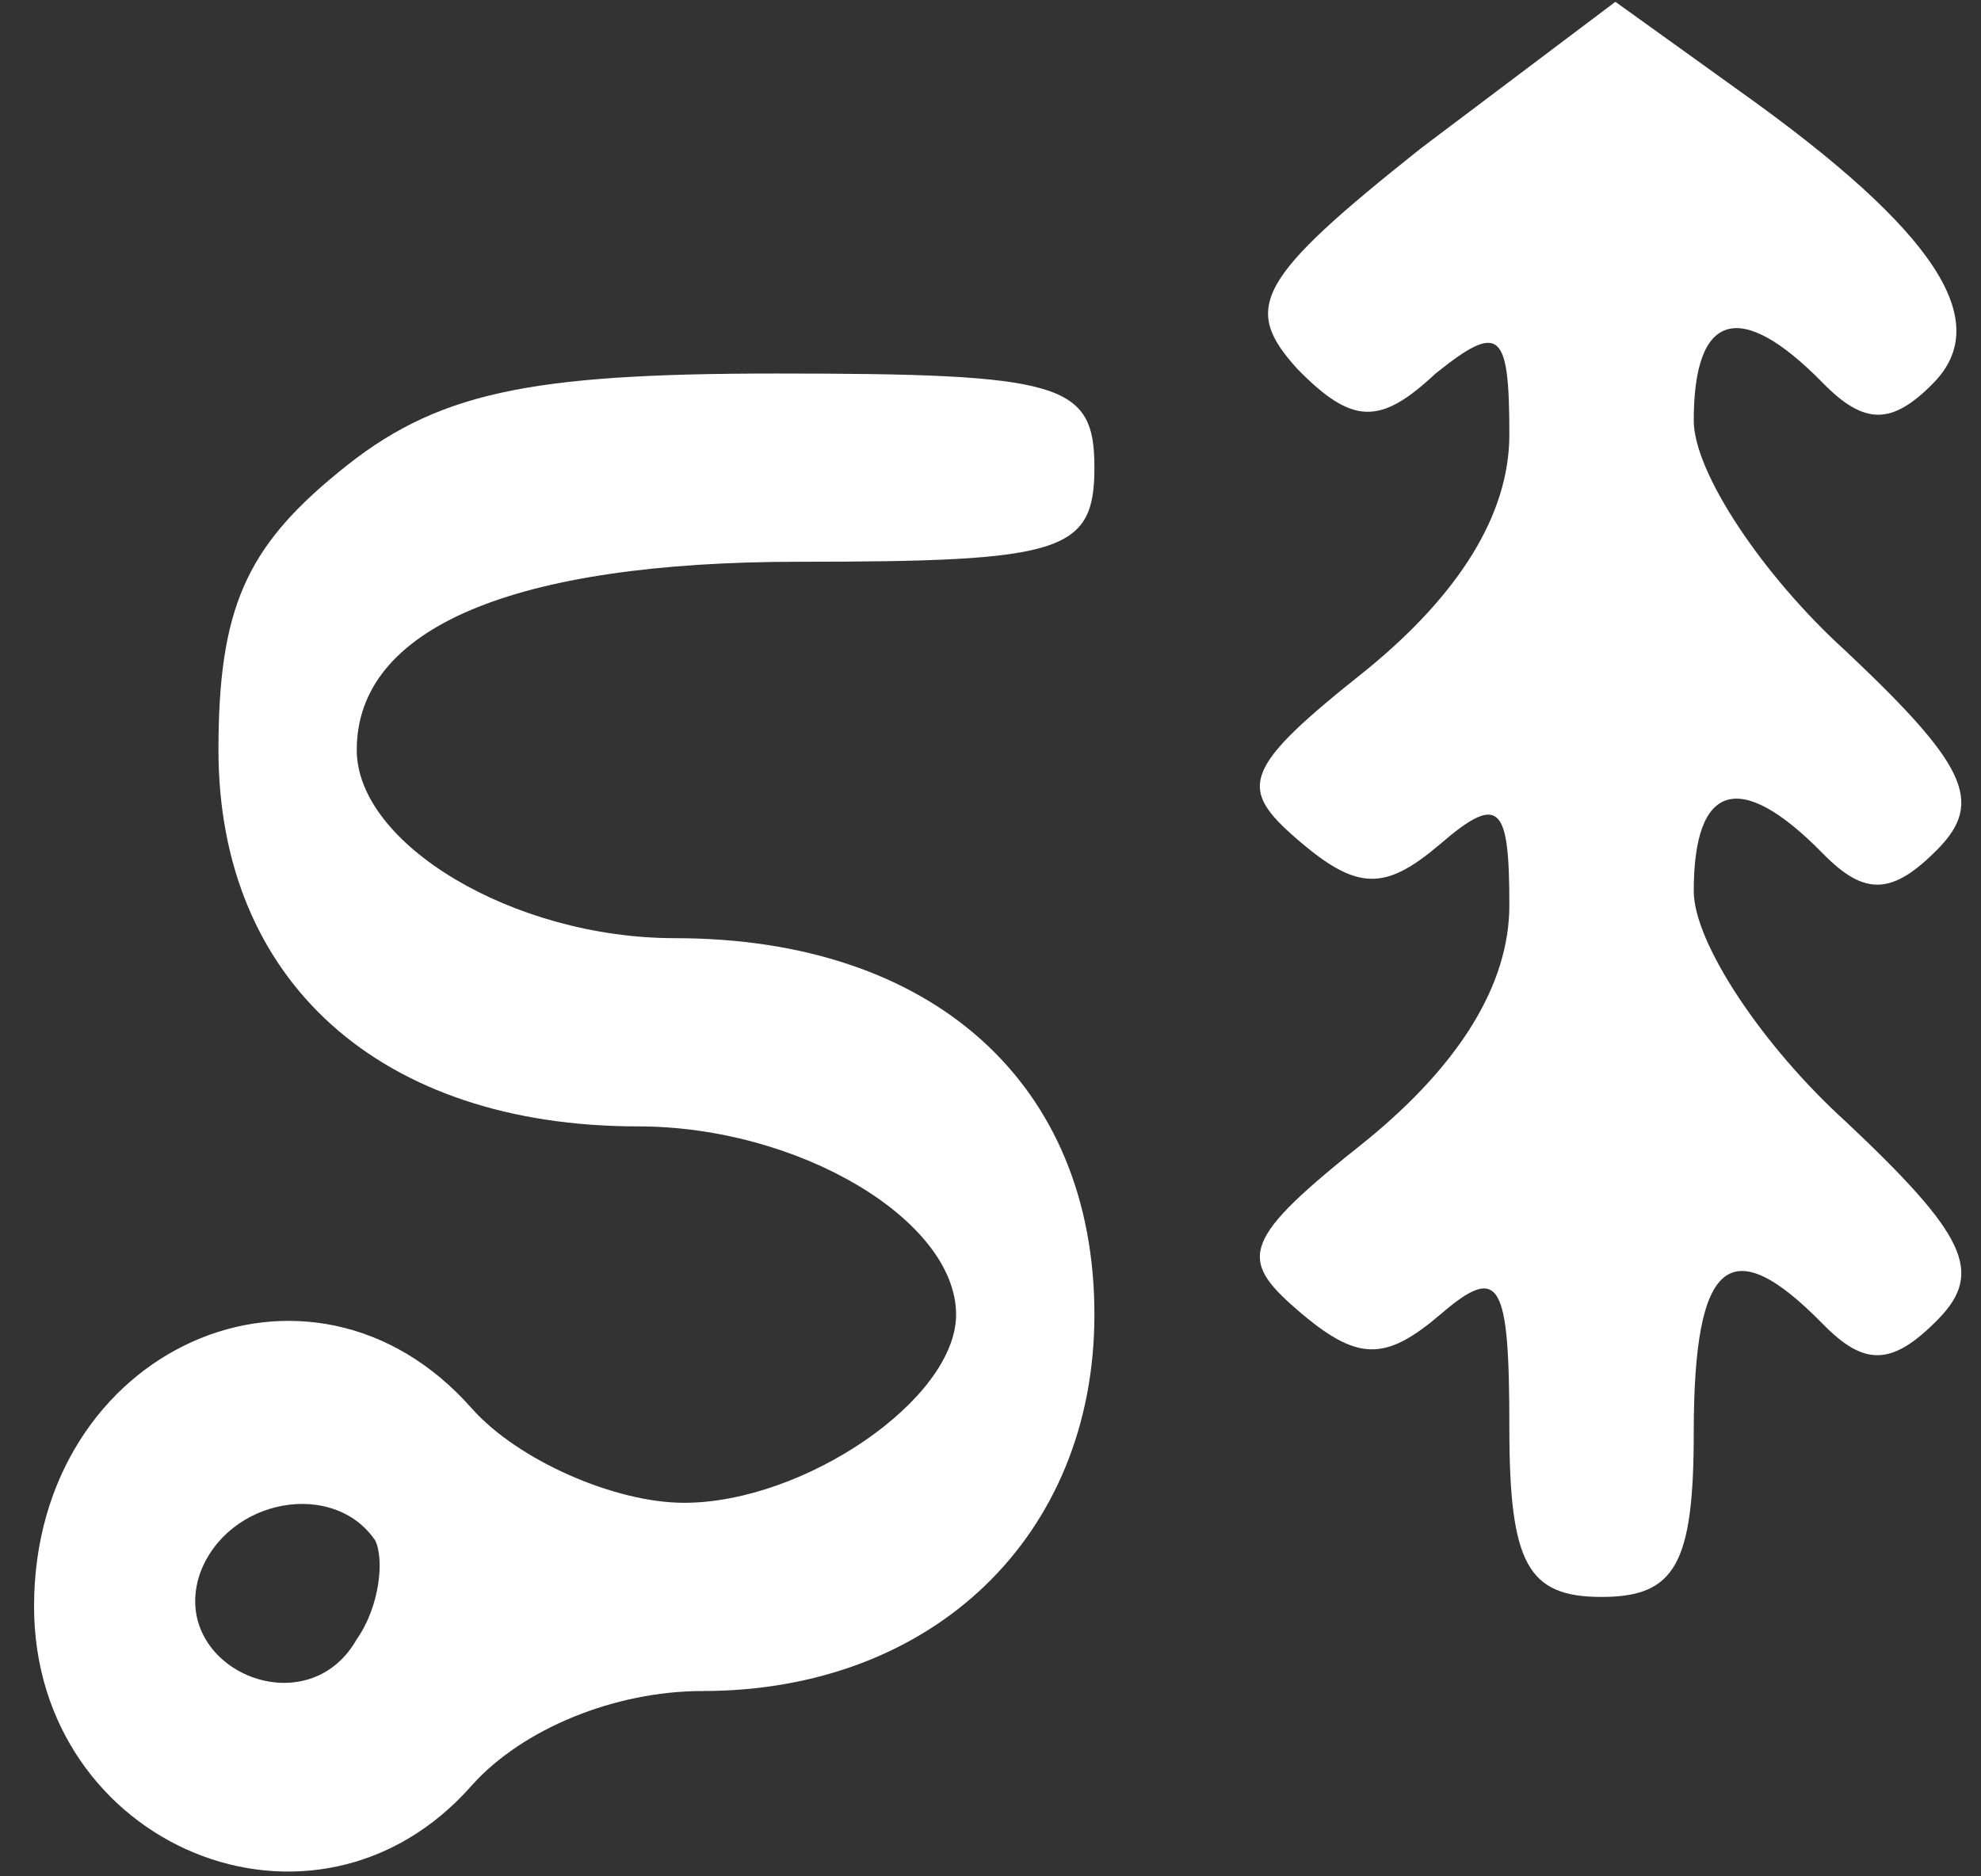
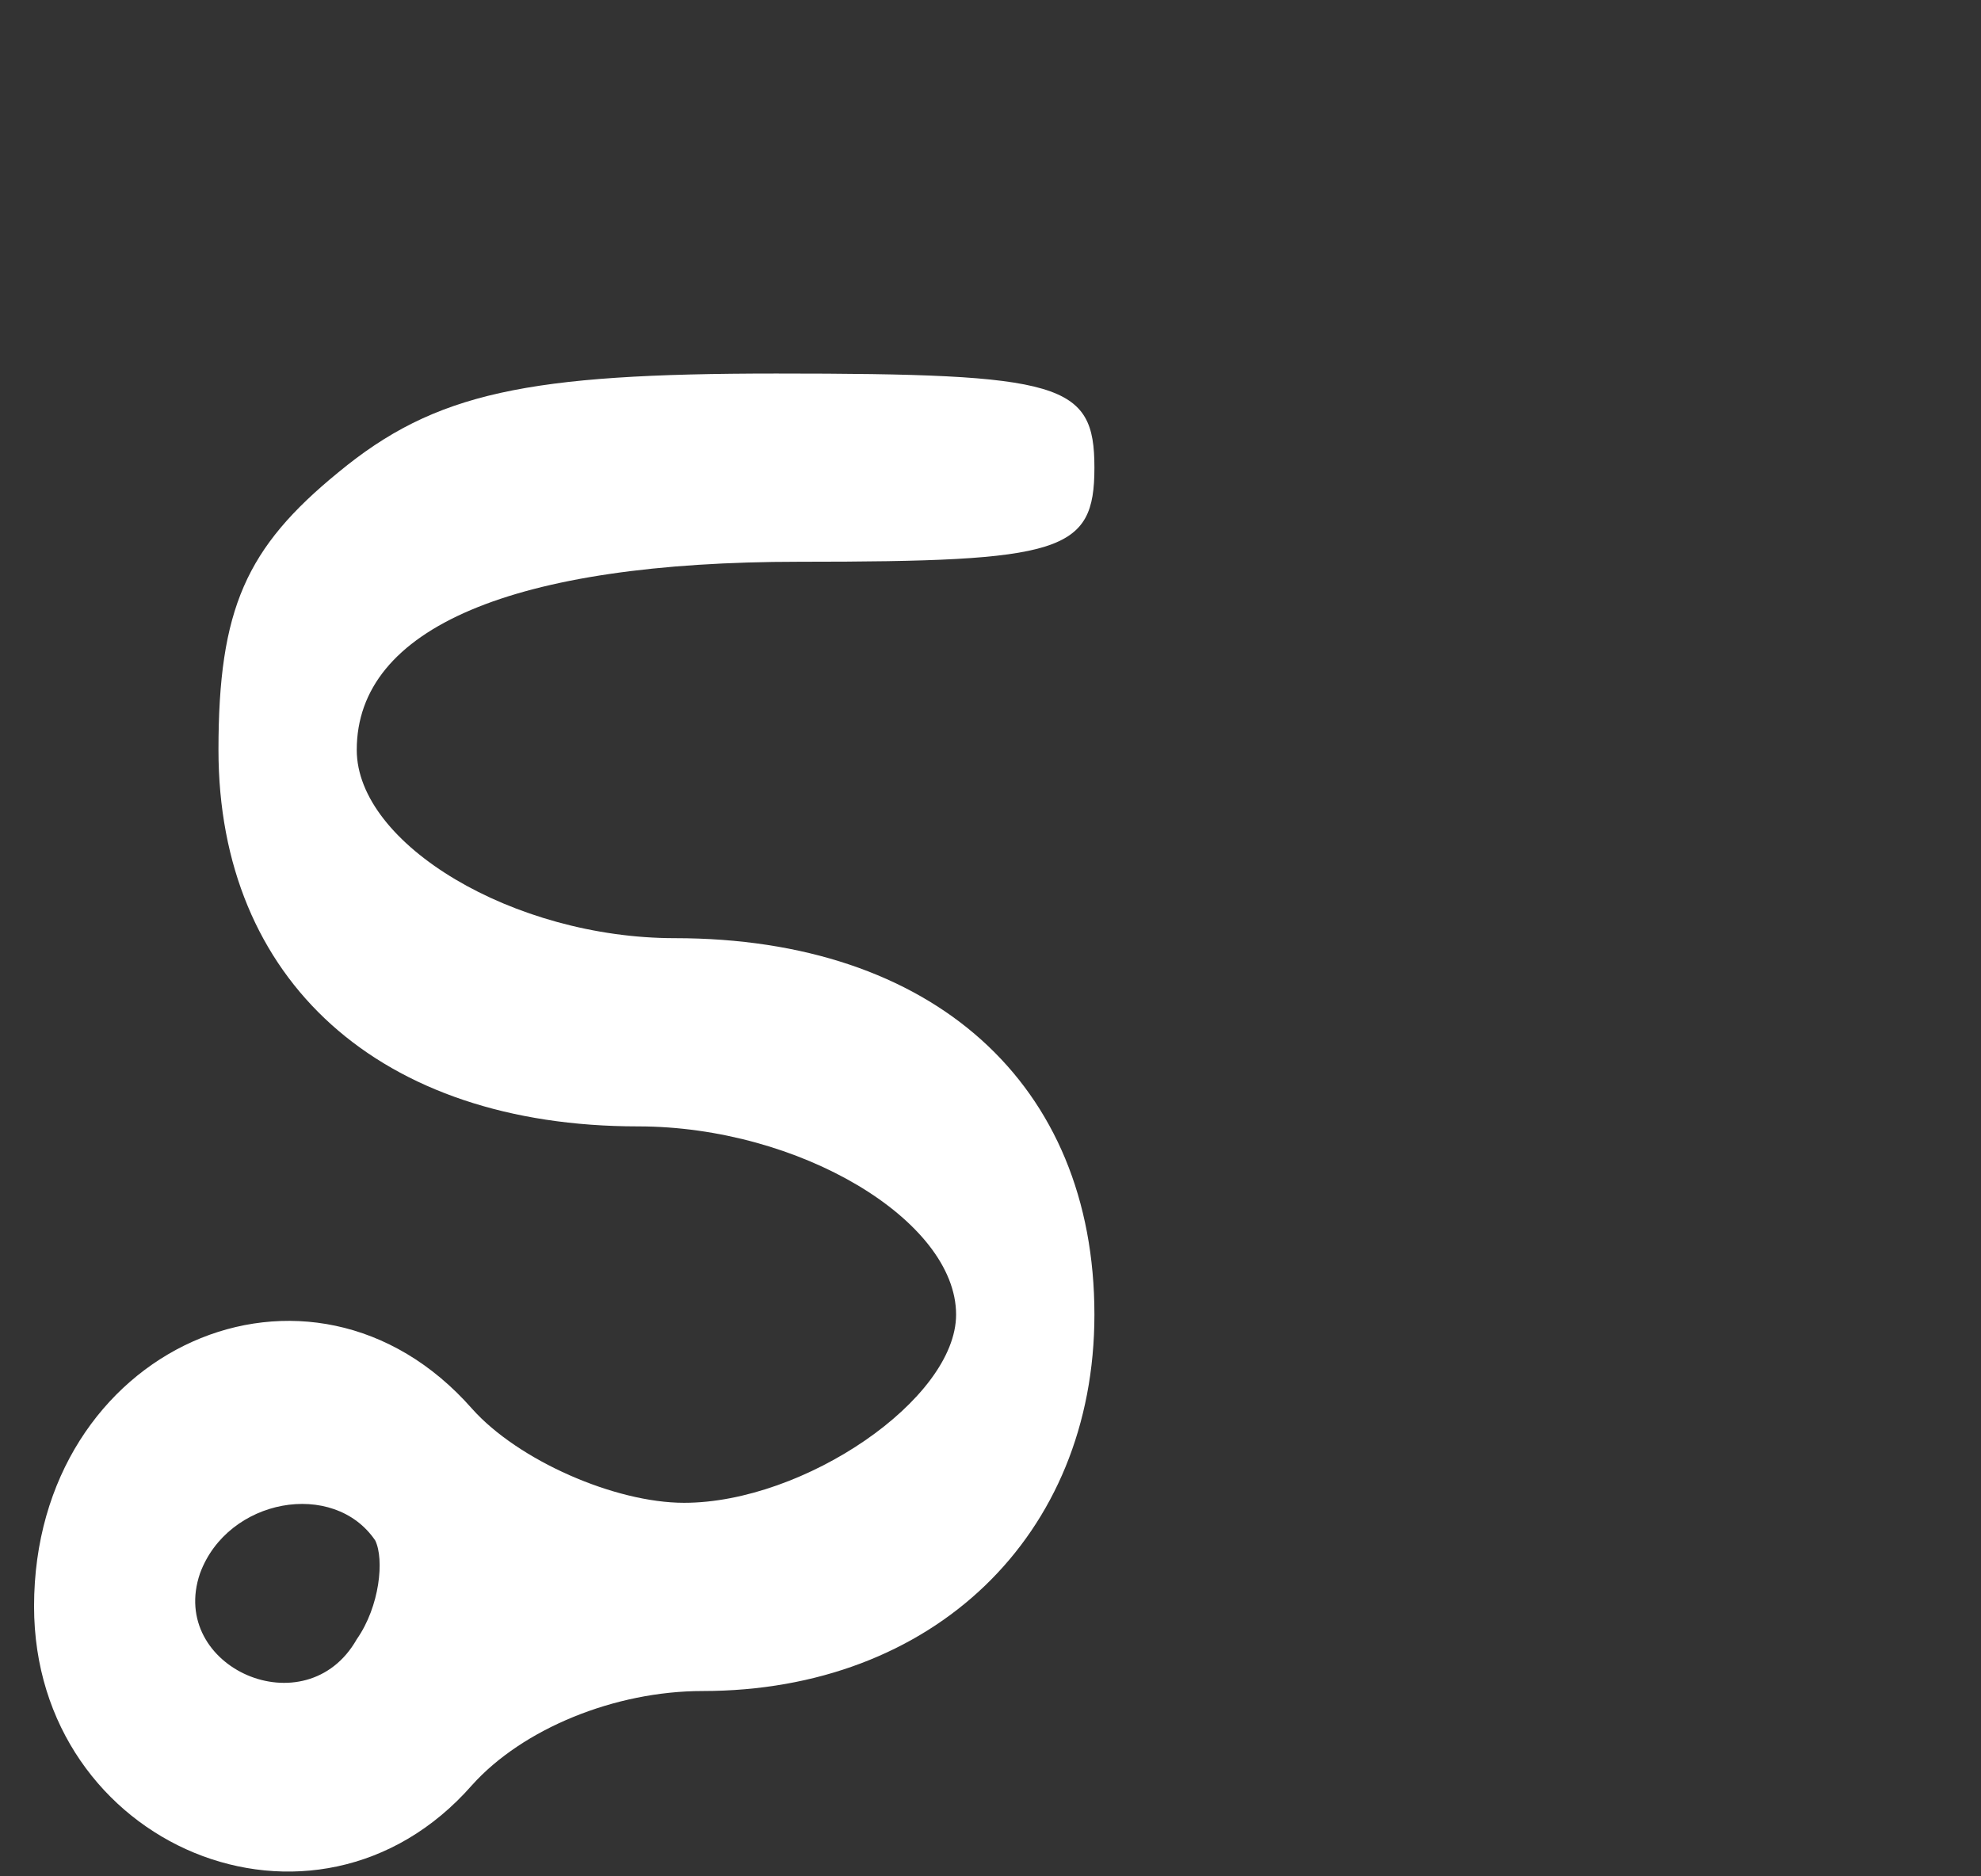
<svg xmlns="http://www.w3.org/2000/svg" width="57" height="54" viewBox="0 0 57 54" fill="none">
  <rect x="0" y="0" width="57" height="54" fill="#333333" stroke="none" />
-   <path d="M40.908 4.25C36.133 8.042 35.735 8.854 37.327 10.615C38.918 12.24 39.714 12.24 41.306 10.75C43.163 9.261 43.429 9.531 43.429 12.511C43.429 14.813 41.969 17.115 39.316 19.281C35.735 22.125 35.602 22.667 37.327 24.156C39.051 25.646 39.847 25.646 41.439 24.292C43.163 22.802 43.429 23.209 43.429 26.052C43.429 28.354 41.969 30.656 39.316 32.823C35.735 35.667 35.602 36.209 37.327 37.698C39.051 39.188 39.847 39.188 41.439 37.834C43.163 36.344 43.429 36.886 43.429 41.084C43.429 45.011 43.959 45.959 46.082 45.959C48.204 45.959 48.735 45.011 48.735 41.219C48.735 36.209 49.796 35.396 52.449 38.104C53.643 39.323 54.439 39.323 55.765 37.969C57.092 36.615 56.561 35.531 53.112 32.281C50.724 30.115 48.735 27.136 48.735 25.646C48.735 22.531 50.061 22.125 52.449 24.563C53.643 25.781 54.439 25.781 55.765 24.427C57.092 23.073 56.561 21.99 53.112 18.74C50.724 16.573 48.735 13.594 48.735 12.104C48.735 8.99 50.061 8.584 52.449 11.021C53.643 12.24 54.439 12.24 55.633 11.021C57.357 9.261 55.765 6.688 50.061 2.625L46.48 0.052L40.908 4.25Z" fill="white" />
  <path d="M9.735 13.594C7.082 15.761 6.286 17.521 6.286 21.583C6.286 28.219 10.929 32.417 18.357 32.417C23 32.417 27.51 35.125 27.51 37.833C27.51 40.271 23.133 43.25 19.684 43.25C17.694 43.25 14.908 42.031 13.582 40.542C8.939 35.261 0.98 38.781 0.98 46.229C0.98 53.136 9.071 56.521 13.582 51.375C15.041 49.75 17.694 48.667 20.214 48.667C26.847 48.667 31.49 44.198 31.49 37.833C31.49 31.198 26.847 27 19.418 27C14.775 27 10.265 24.292 10.265 21.583C10.265 18.063 14.775 16.167 23 16.167C30.561 16.167 31.49 15.896 31.49 13.458C31.49 11.021 30.561 10.75 22.337 10.75C15.174 10.75 12.52 11.292 9.735 13.594ZM10.796 44.333C11.061 44.875 10.929 46.229 10.265 47.177C8.806 49.75 4.827 47.99 5.755 45.281C6.551 43.115 9.602 42.573 10.796 44.333Z" fill="white" />
</svg>